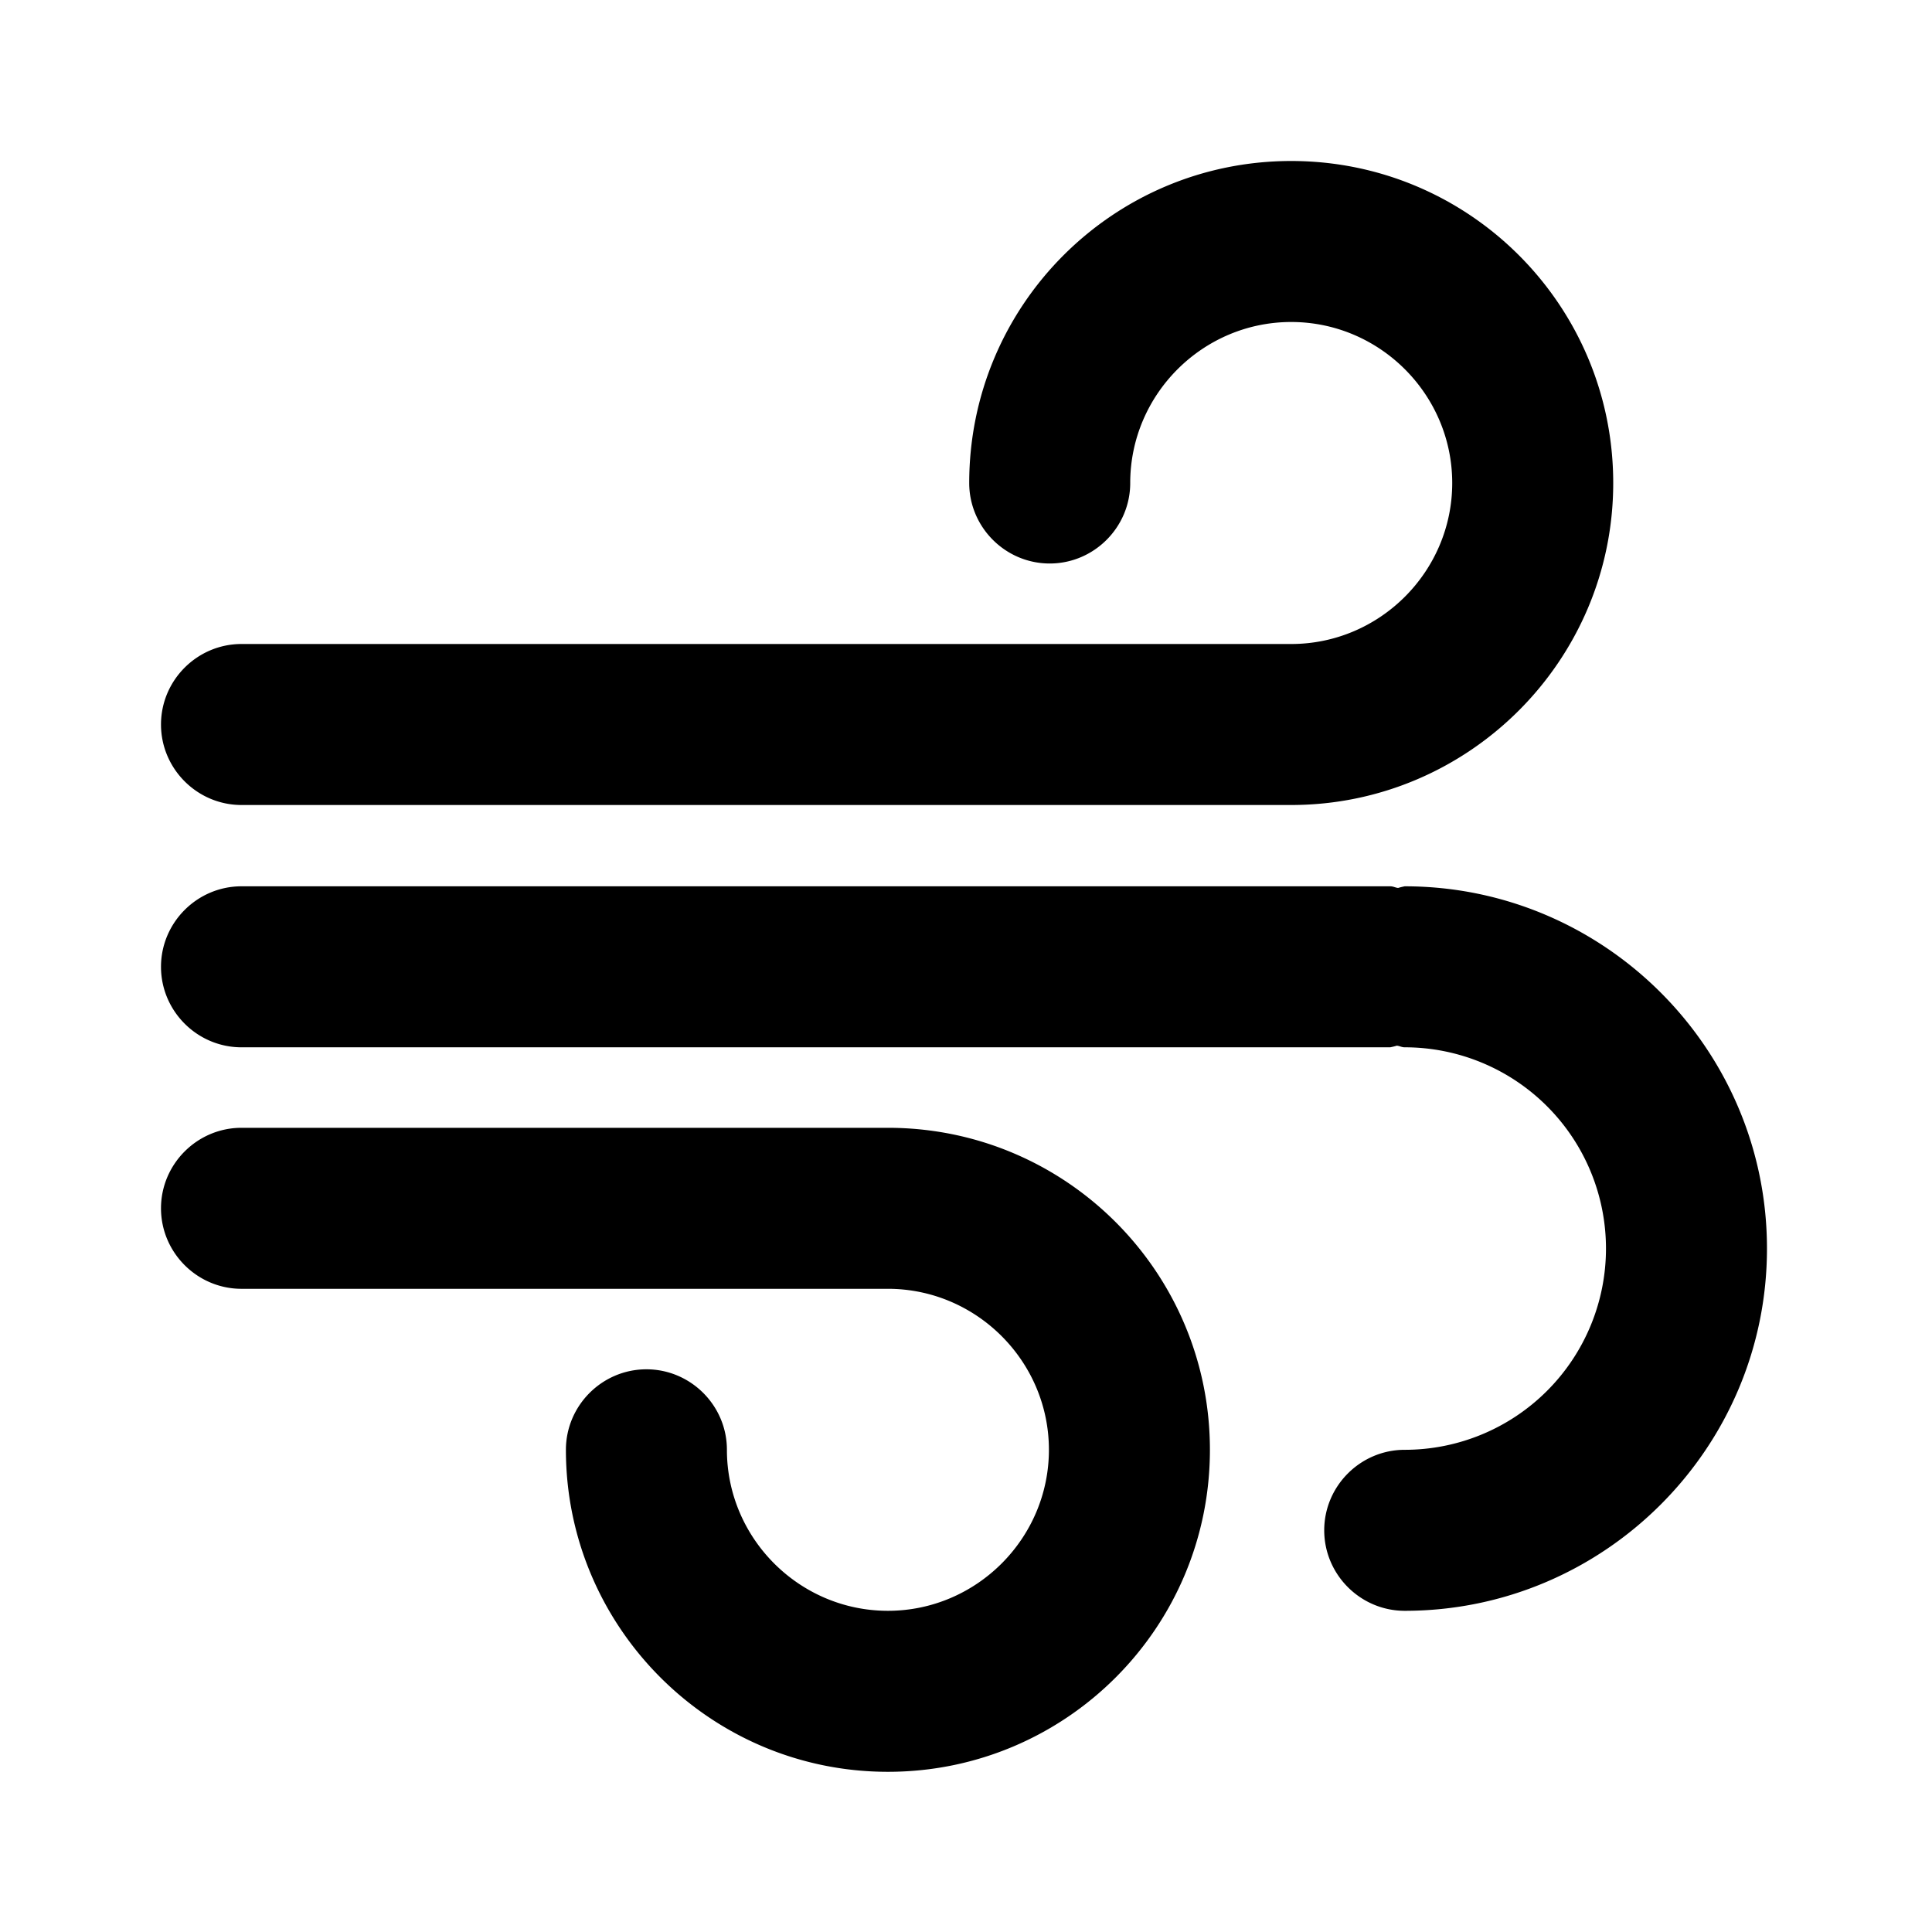
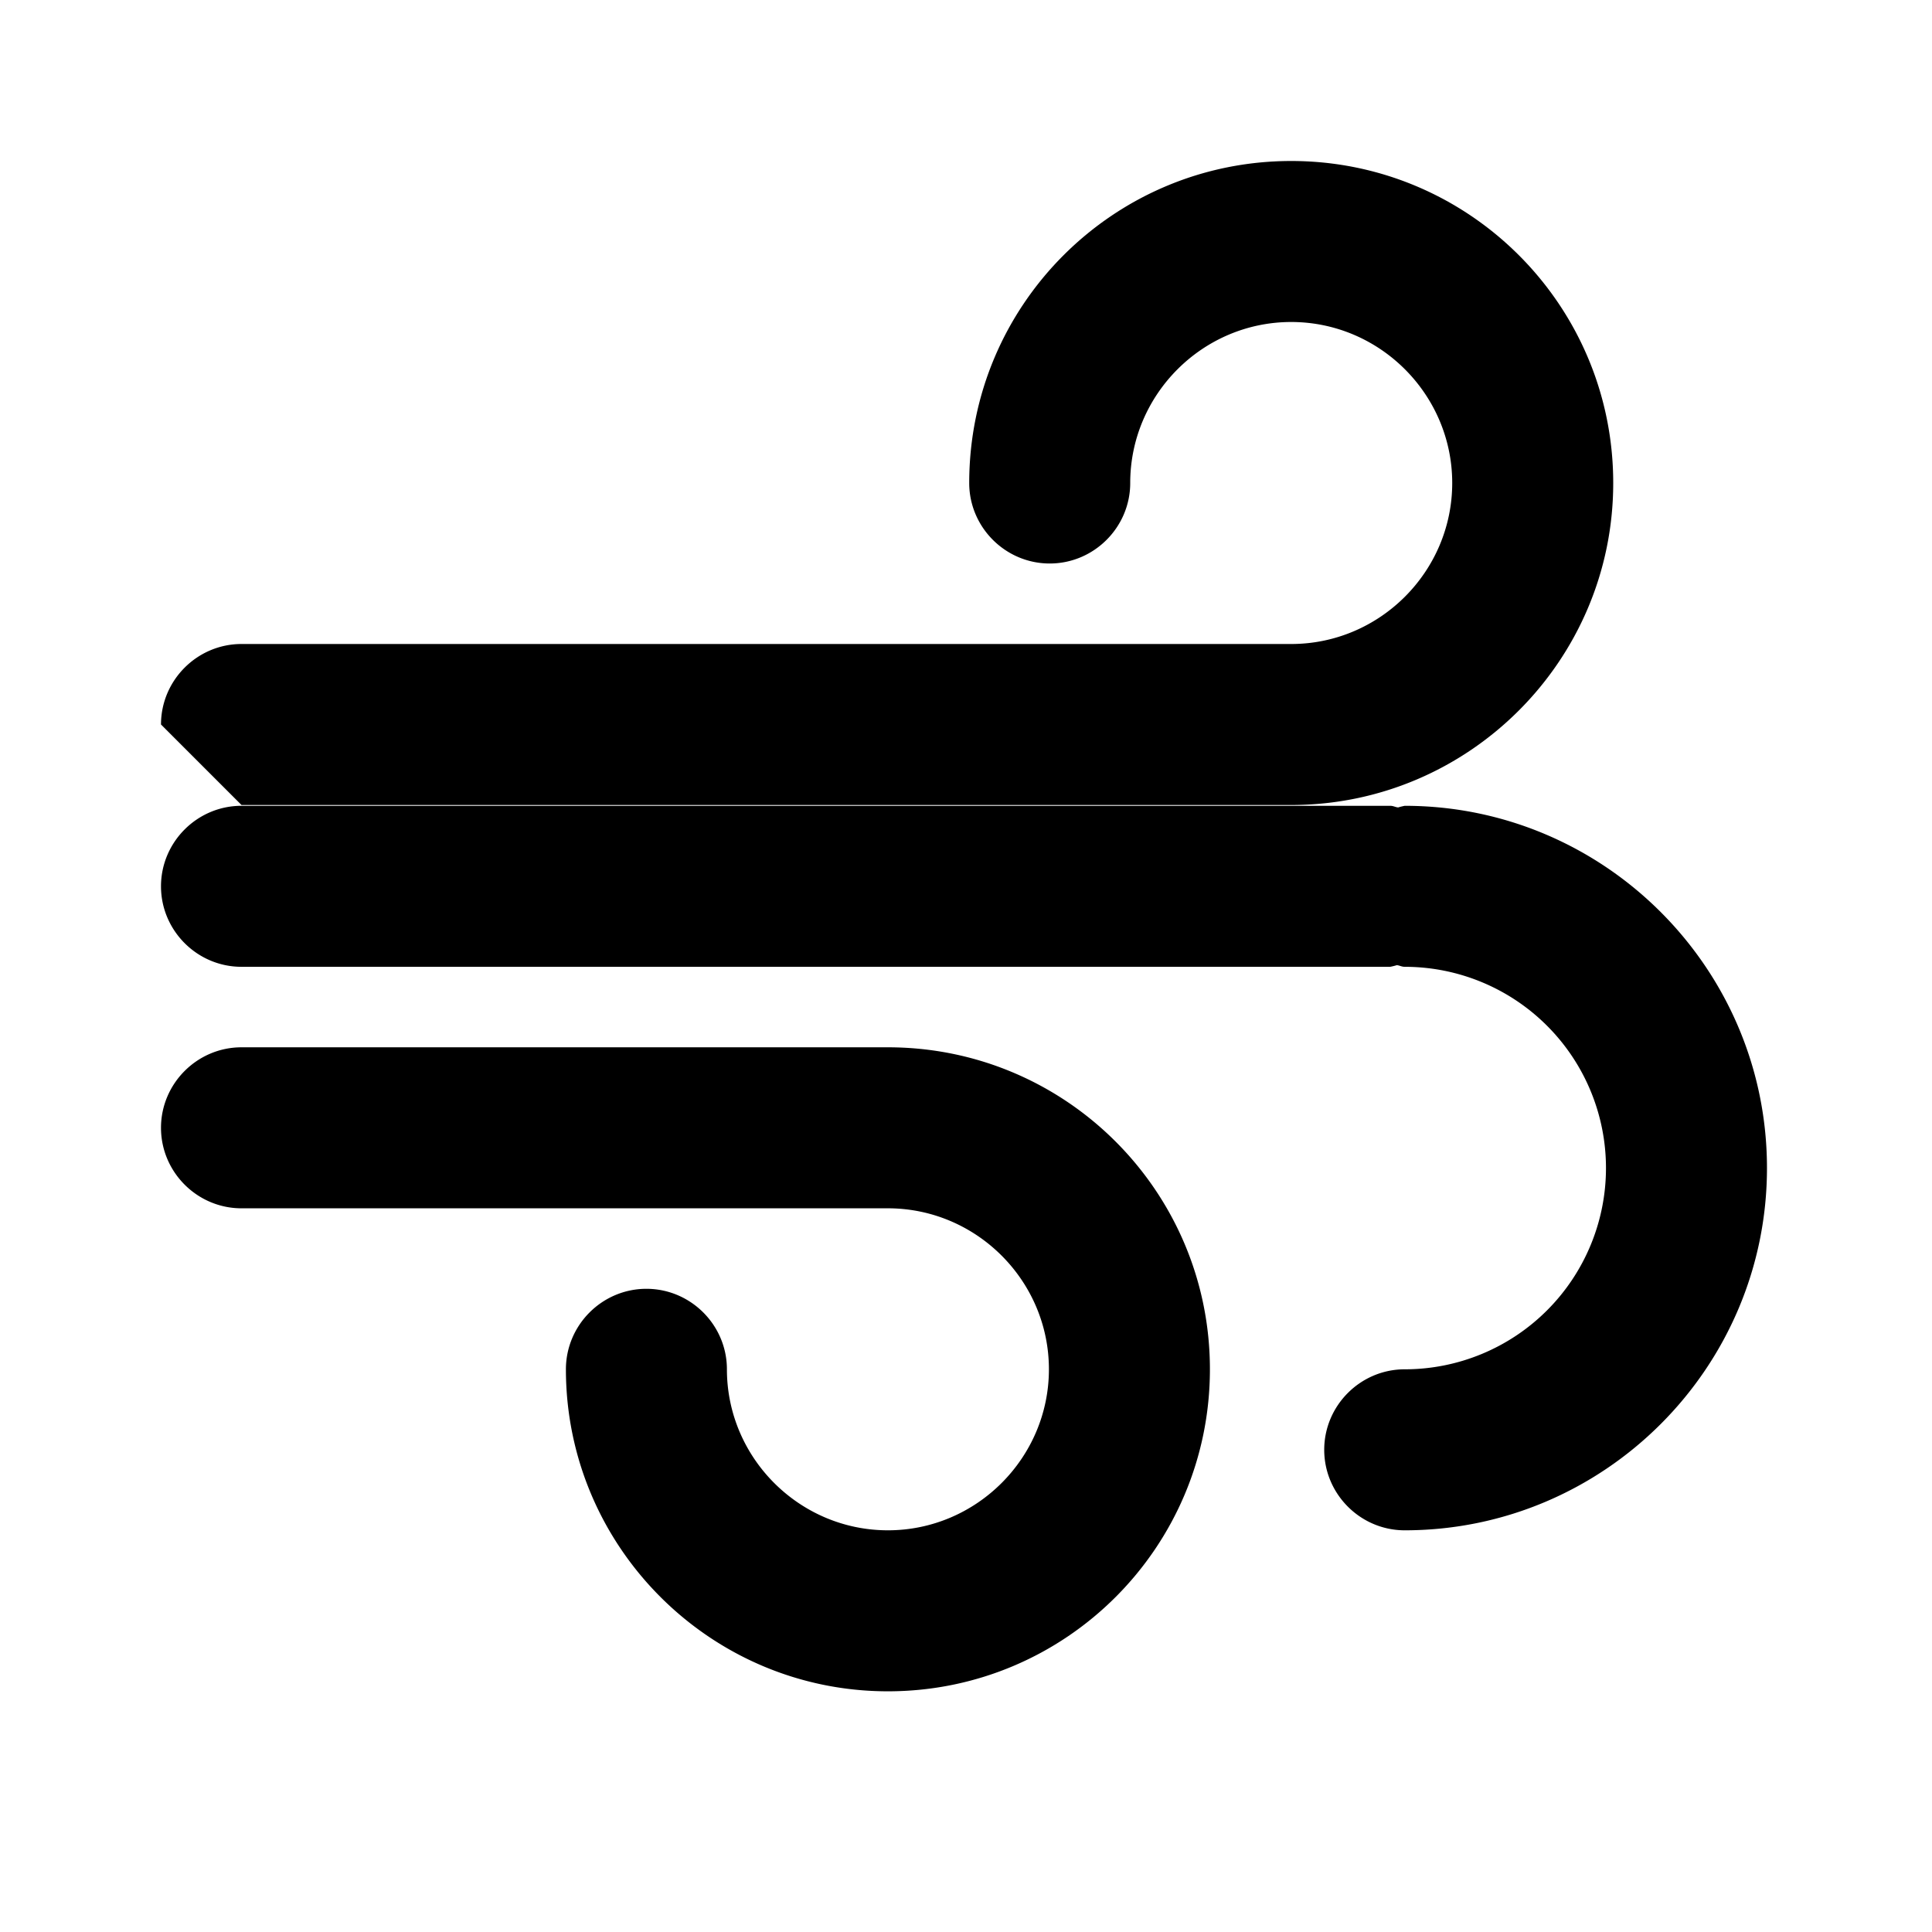
<svg xmlns="http://www.w3.org/2000/svg" width="24" height="24" fill="currentColor" class="mi-outline mi-wind" viewBox="0 0 24 24">
-   <path d="M3 10h13.04c2.2 0 4-1.79 4-4s-1.79-4-4-4-4 1.79-4 4c0 .55.45 1 1 1s1-.45 1-1c0-1.1.9-2 2-2s2 .9 2 2-.9 2-2 2H3c-.55 0-1 .45-1 1s.45 1 1 1m8.03 4.01H3c-.55 0-1 .45-1 1s.45 1 1 1h8.03c1.1 0 2 .9 2 2s-.9 2-2 2-2-.9-2-2c0-.55-.45-1-1-1s-1 .45-1 1c0 2.2 1.79 4 4 4s4-1.79 4-4-1.79-4-4-4m6.42-3s-.05.01-.08.02c-.03 0-.06-.02-.1-.02H3c-.55 0-1 .45-1 1s.45 1 1 1h14.27s.05-.01.08-.02c.03 0 .06.02.1.02a2.5 2.5 0 0 1 0 5c-.55 0-1 .45-1 1s.45 1 1 1c2.48 0 4.5-2.02 4.5-4.5s-2.02-4.5-4.5-4.5" />
+   <path d="M3 10h13.04c2.2 0 4-1.79 4-4s-1.79-4-4-4-4 1.79-4 4c0 .55.45 1 1 1s1-.45 1-1c0-1.1.9-2 2-2s2 .9 2 2-.9 2-2 2H3c-.55 0-1 .45-1 1m8.03 4.01H3c-.55 0-1 .45-1 1s.45 1 1 1h8.03c1.1 0 2 .9 2 2s-.9 2-2 2-2-.9-2-2c0-.55-.45-1-1-1s-1 .45-1 1c0 2.2 1.79 4 4 4s4-1.79 4-4-1.79-4-4-4m6.42-3s-.05.01-.08.02c-.03 0-.06-.02-.1-.02H3c-.55 0-1 .45-1 1s.45 1 1 1h14.27s.05-.01.08-.02c.03 0 .06.02.1.02a2.5 2.5 0 0 1 0 5c-.55 0-1 .45-1 1s.45 1 1 1c2.48 0 4.5-2.02 4.5-4.5s-2.02-4.5-4.5-4.5" />
</svg>